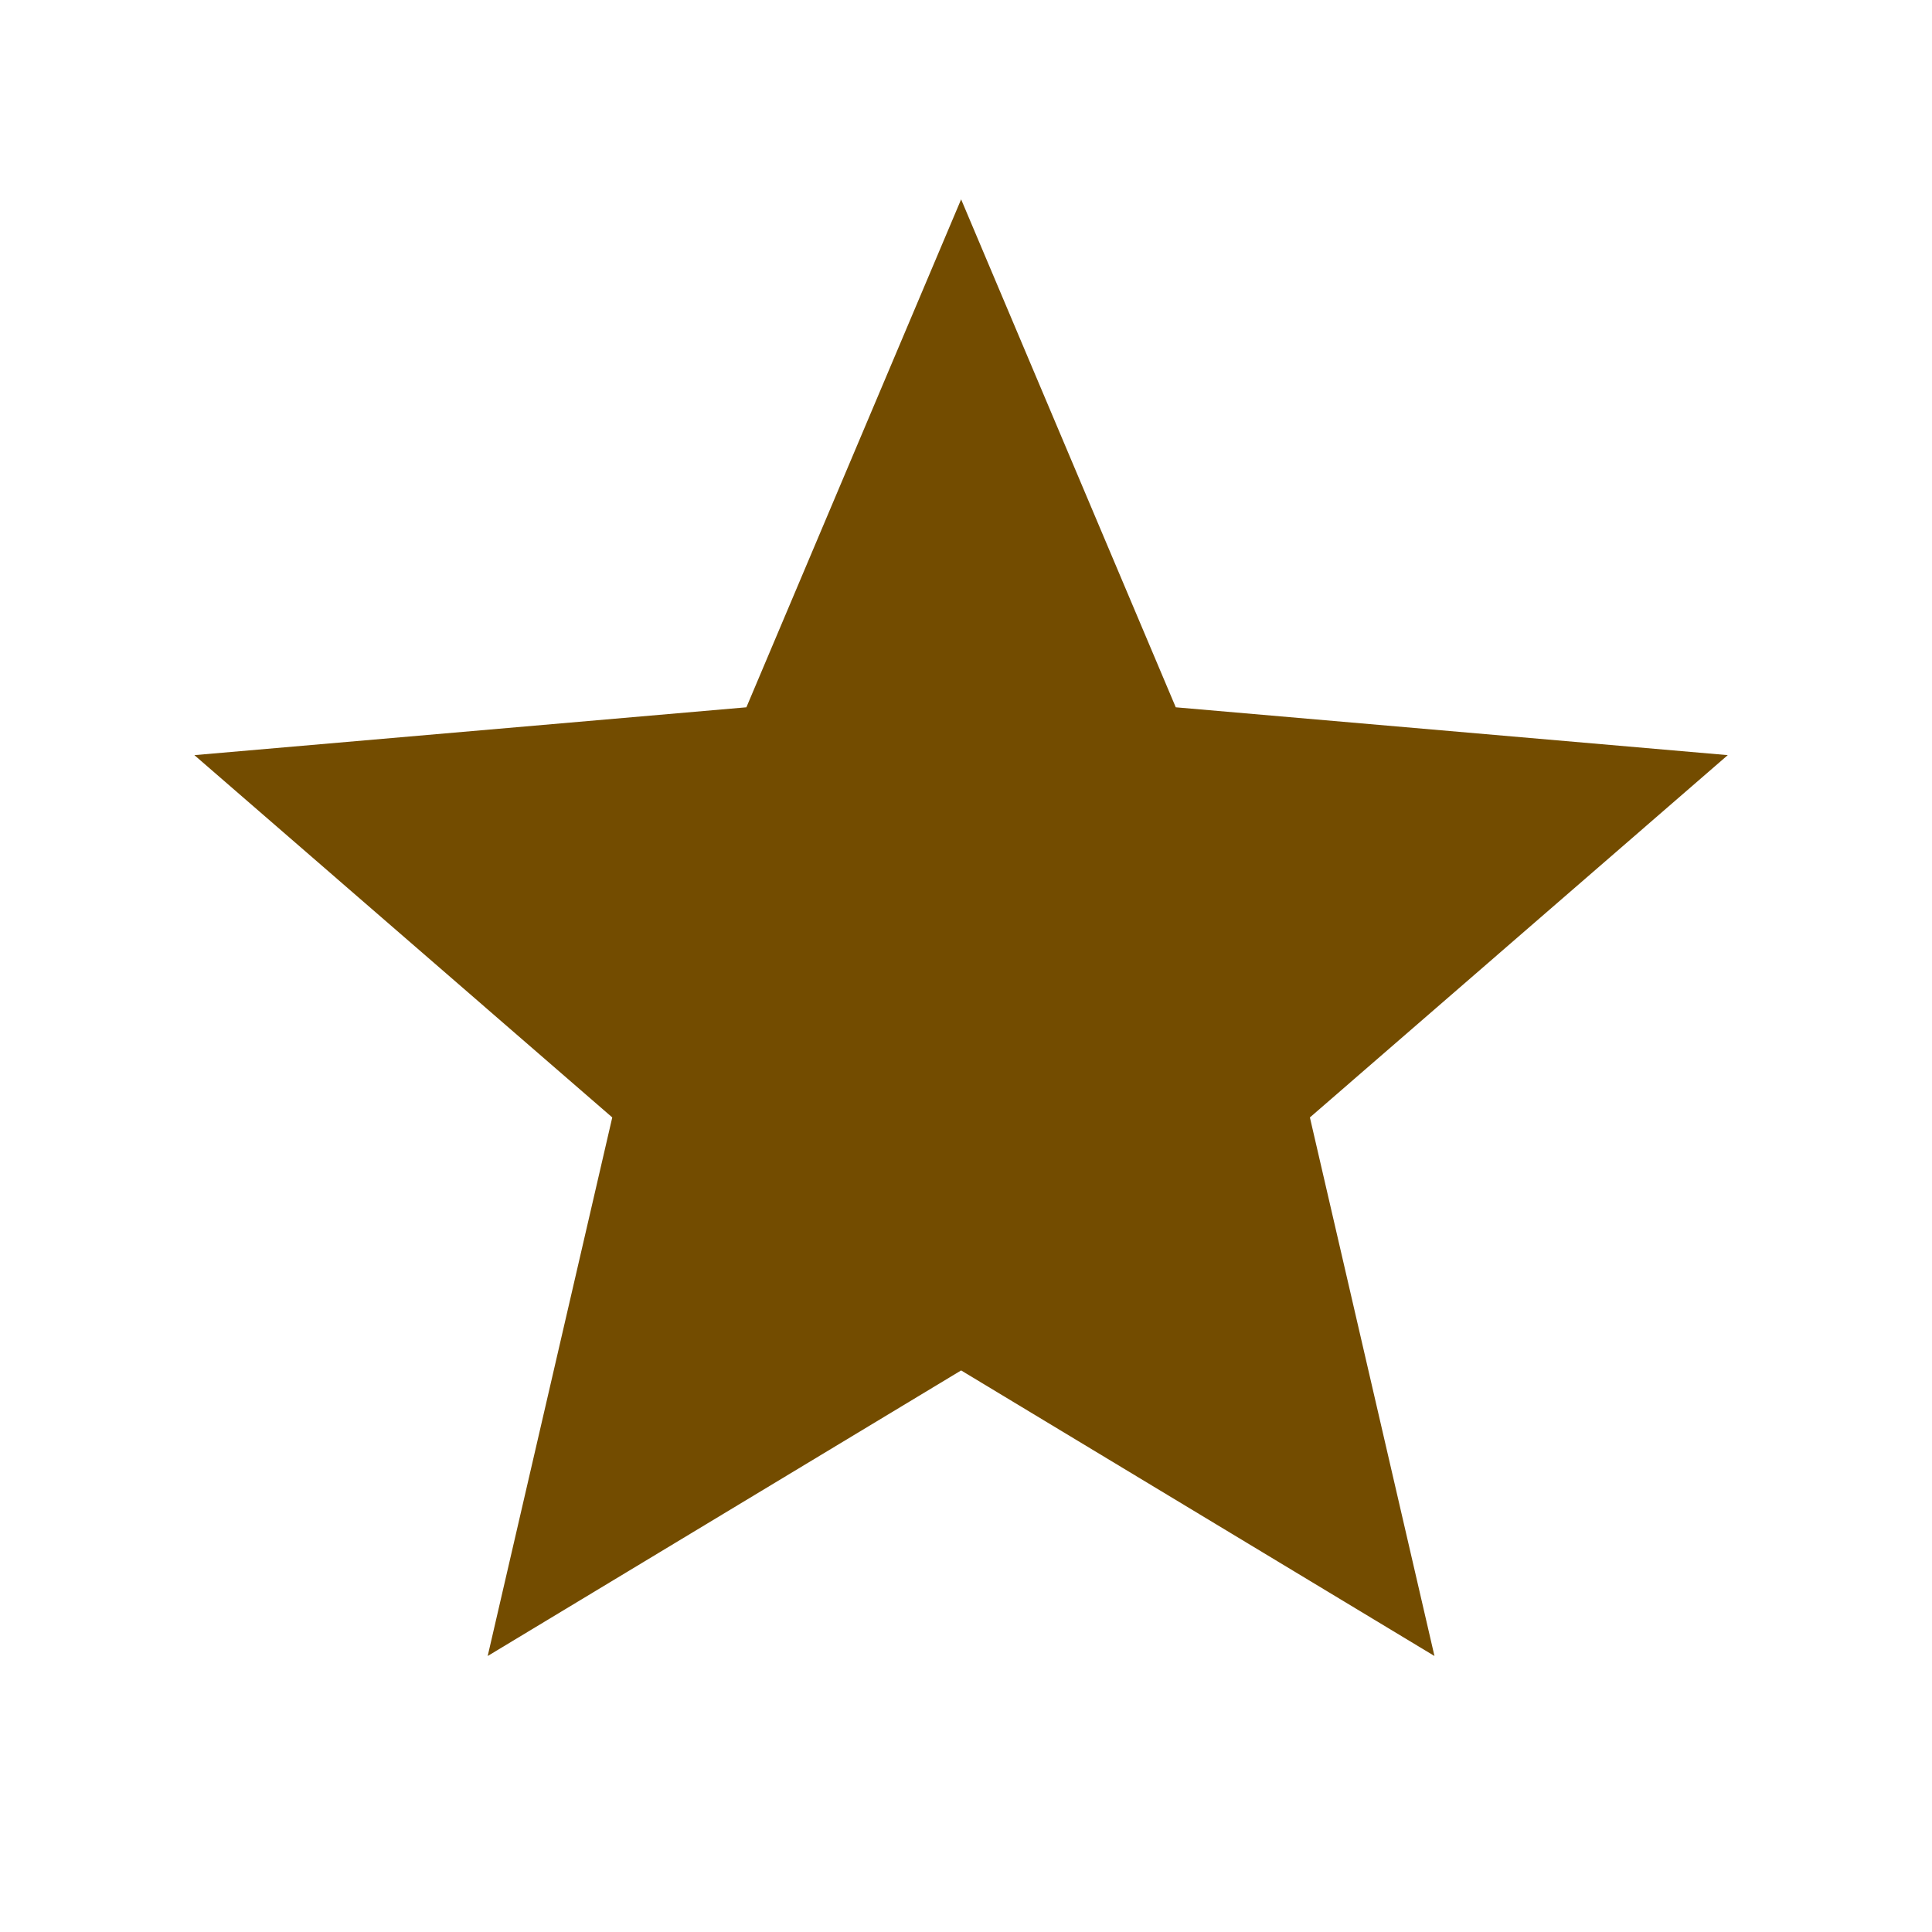
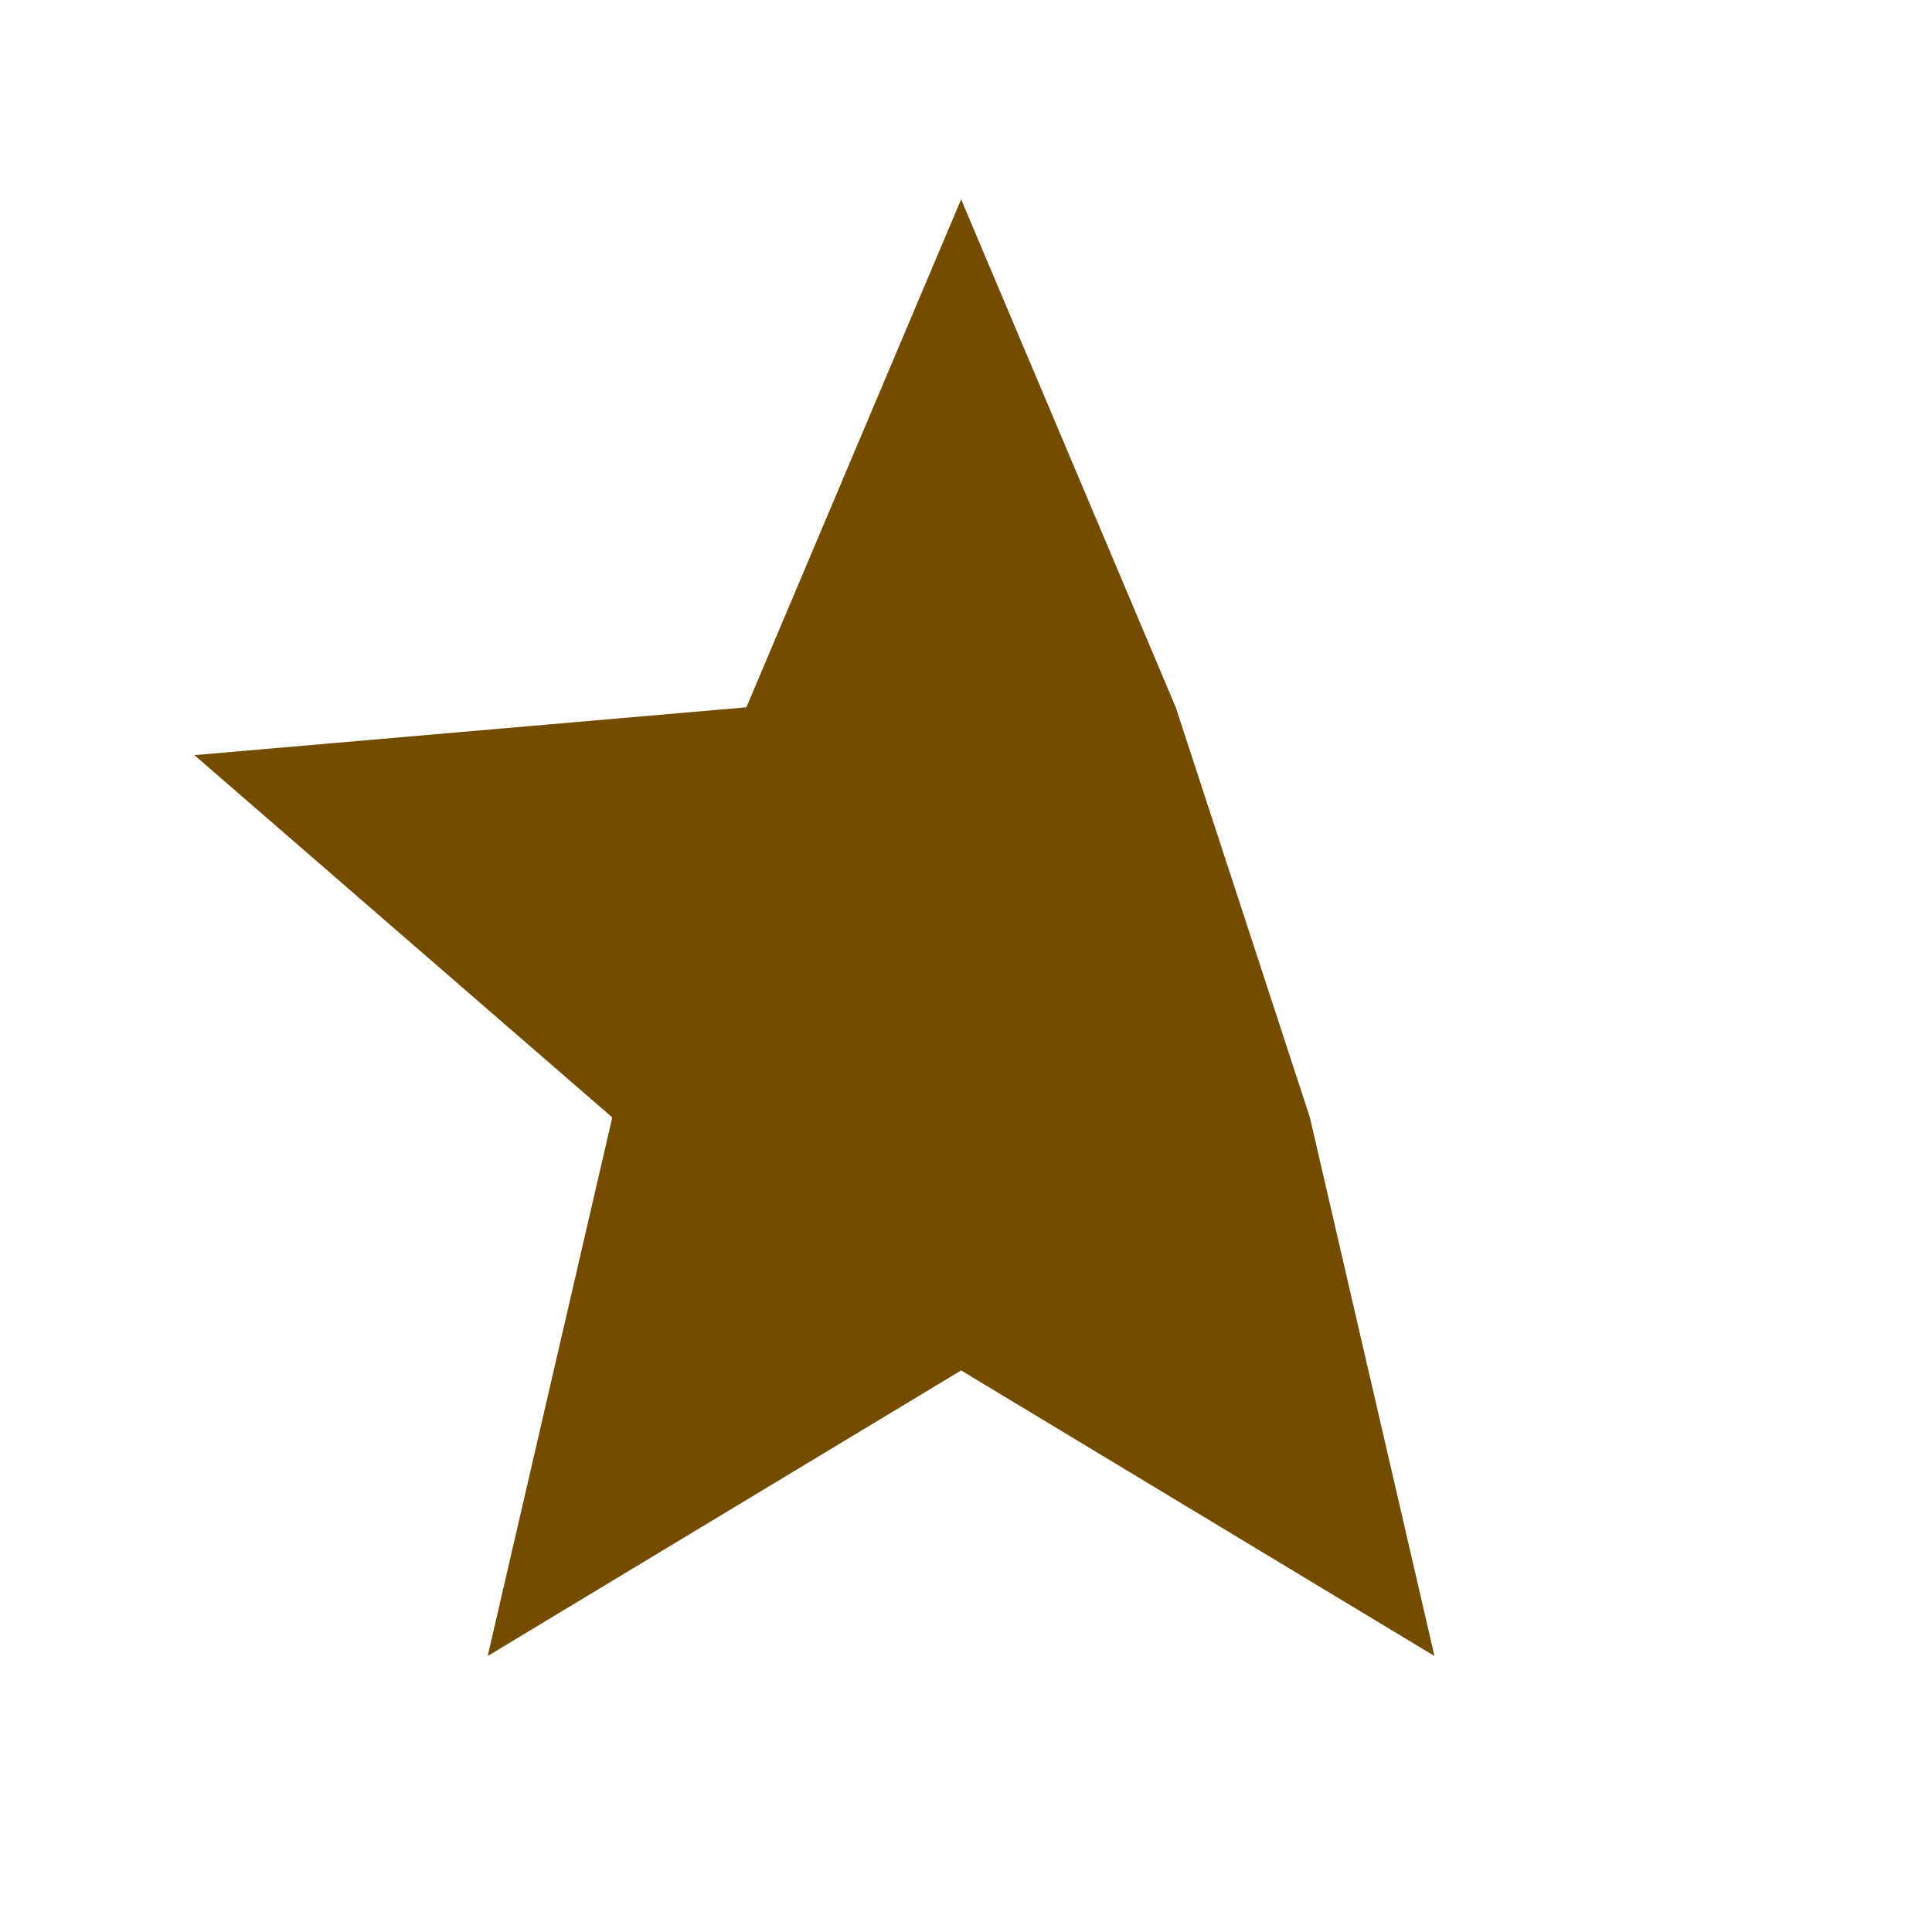
<svg xmlns="http://www.w3.org/2000/svg" width="21" height="21" viewBox="0 0 21 21" fill="none">
-   <path d="M5.301 18L6.655 12.146L2.113 8.208L8.113 7.688L10.447 2.167L12.78 7.688L18.78 8.208L14.238 12.146L15.592 18L10.447 14.896L5.301 18Z" fill="#734C00" />
+   <path d="M5.301 18L6.655 12.146L2.113 8.208L8.113 7.688L10.447 2.167L12.78 7.688L14.238 12.146L15.592 18L10.447 14.896L5.301 18Z" fill="#734C00" />
</svg>